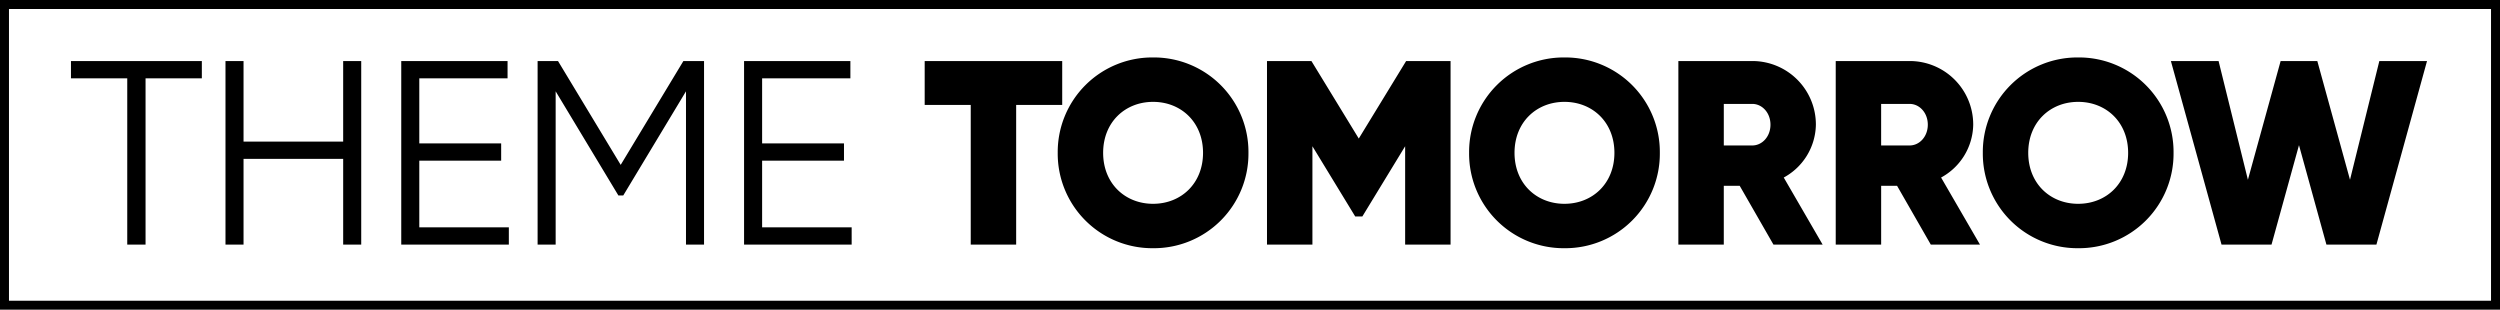
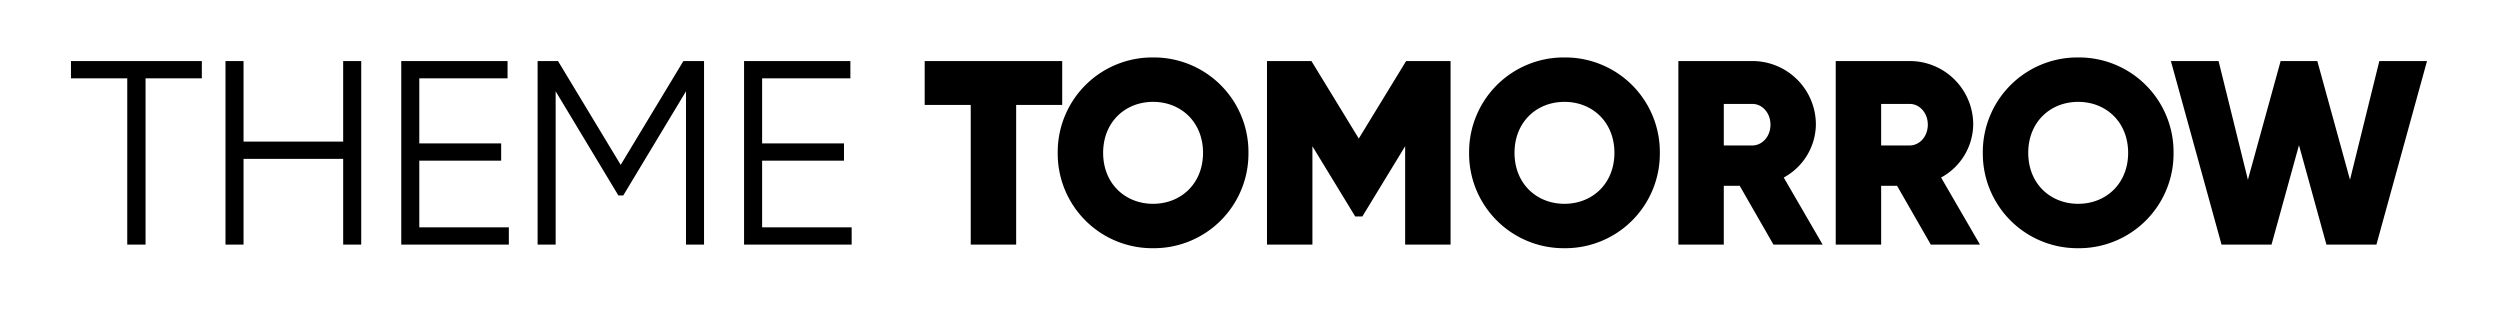
<svg xmlns="http://www.w3.org/2000/svg" width="557" height="69" viewBox="0 0 557 69">
  <g transform="translate(-214 -269)">
    <g transform="translate(214 269)" fill="rgba(255,255,255,0)">
-       <path d="M 556 68 L 1 68 L 1 1 L 556 1 L 556 68 Z" stroke="none" />
-       <path d="M 2 2 L 2 67 L 555 67 L 555 2 L 2 2 M 0 0 L 557 0 L 557 69 L 0 69 L 0 0 Z" stroke="none" fill="#000" />
-     </g>
+       </g>
    <path d="M29.469-39.9H1.311v2.85h12.54V0h3.078V-37.05h12.54Zm32.49,0v17.955H38.76V-39.9H35.739V0H38.76V-19.1h23.2V0H64.98V-39.9ZM77.919-2.85V-18.7h18.24v-2.85H77.919v-15.5H97.584V-39.9H74.9V0H97.869V-2.85ZM141.36-39.9h-3.819l-14.25,23.6-14.25-23.6h-3.762V0H108.3V-35.454l14.763,24.51h.513l14.763-24.51V0h3.021ZM154.3-2.85V-18.7h18.24v-2.85H154.3v-15.5h19.665V-39.9H151.278V0h22.971V-2.85ZM221.16-39.9H191.52v8.778h10.26V0h9.12V-31.122h10.26ZM241.908.8A20.57,20.57,0,0,0,262.656-19.95,20.57,20.57,0,0,0,241.908-40.7,20.57,20.57,0,0,0,221.16-19.95,20.57,20.57,0,0,0,241.908.8Zm0-8.892c-6.5,0-11.628-4.731-11.628-11.856s5.13-11.856,11.628-11.856,11.628,4.731,11.628,11.856S248.406-8.094,241.908-8.094ZM307.686-39.9h-9.12l-10.83,17.727L276.906-39.9h-9.12V0h9.12V-23.2L287.223-6.27h1.026L298.566-23.2V0h9.12ZM333.564.8A20.57,20.57,0,0,0,354.312-19.95,20.57,20.57,0,0,0,333.564-40.7,20.57,20.57,0,0,0,312.816-19.95,20.57,20.57,0,0,0,333.564.8Zm0-8.892c-6.5,0-11.628-4.731-11.628-11.856s5.13-11.856,11.628-11.856,11.628,4.731,11.628,11.856S340.062-8.094,333.564-8.094ZM380.418,0h9.8l-8.493-14.649a13.15,13.15,0,0,0,7.353-11.571A13.647,13.647,0,0,0,375.4-39.9h-15.96V0h9.12V-13.11h4.332ZM368.562-31.35h6.84c2.508,0,4.56,2.223,4.56,5.13s-2.052,5.13-4.56,5.13h-6.84ZM415.473,0h9.8l-8.493-14.649a13.15,13.15,0,0,0,7.353-11.571,13.647,13.647,0,0,0-13.68-13.68H394.5V0h9.12V-13.11h4.332ZM403.617-31.35h6.84c2.508,0,4.56,2.223,4.56,5.13s-2.052,5.13-4.56,5.13h-6.84ZM448.02.8A20.57,20.57,0,0,0,468.768-19.95,20.57,20.57,0,0,0,448.02-40.7,20.57,20.57,0,0,0,427.272-19.95,20.57,20.57,0,0,0,448.02.8Zm0-8.892c-6.5,0-11.628-4.731-11.628-11.856s5.13-11.856,11.628-11.856,11.628,4.731,11.628,11.856S454.518-8.094,448.02-8.094ZM480.339,0h10.374l6.5-23.541L503.709,0h10.374l11-39.9h-9.576l-6.9,27.93L500.916-39.9h-7.41l-7.7,27.93-6.9-27.93h-9.576Z" transform="translate(229 323)" stroke="#000" stroke-width="1" />
  </g>
</svg>